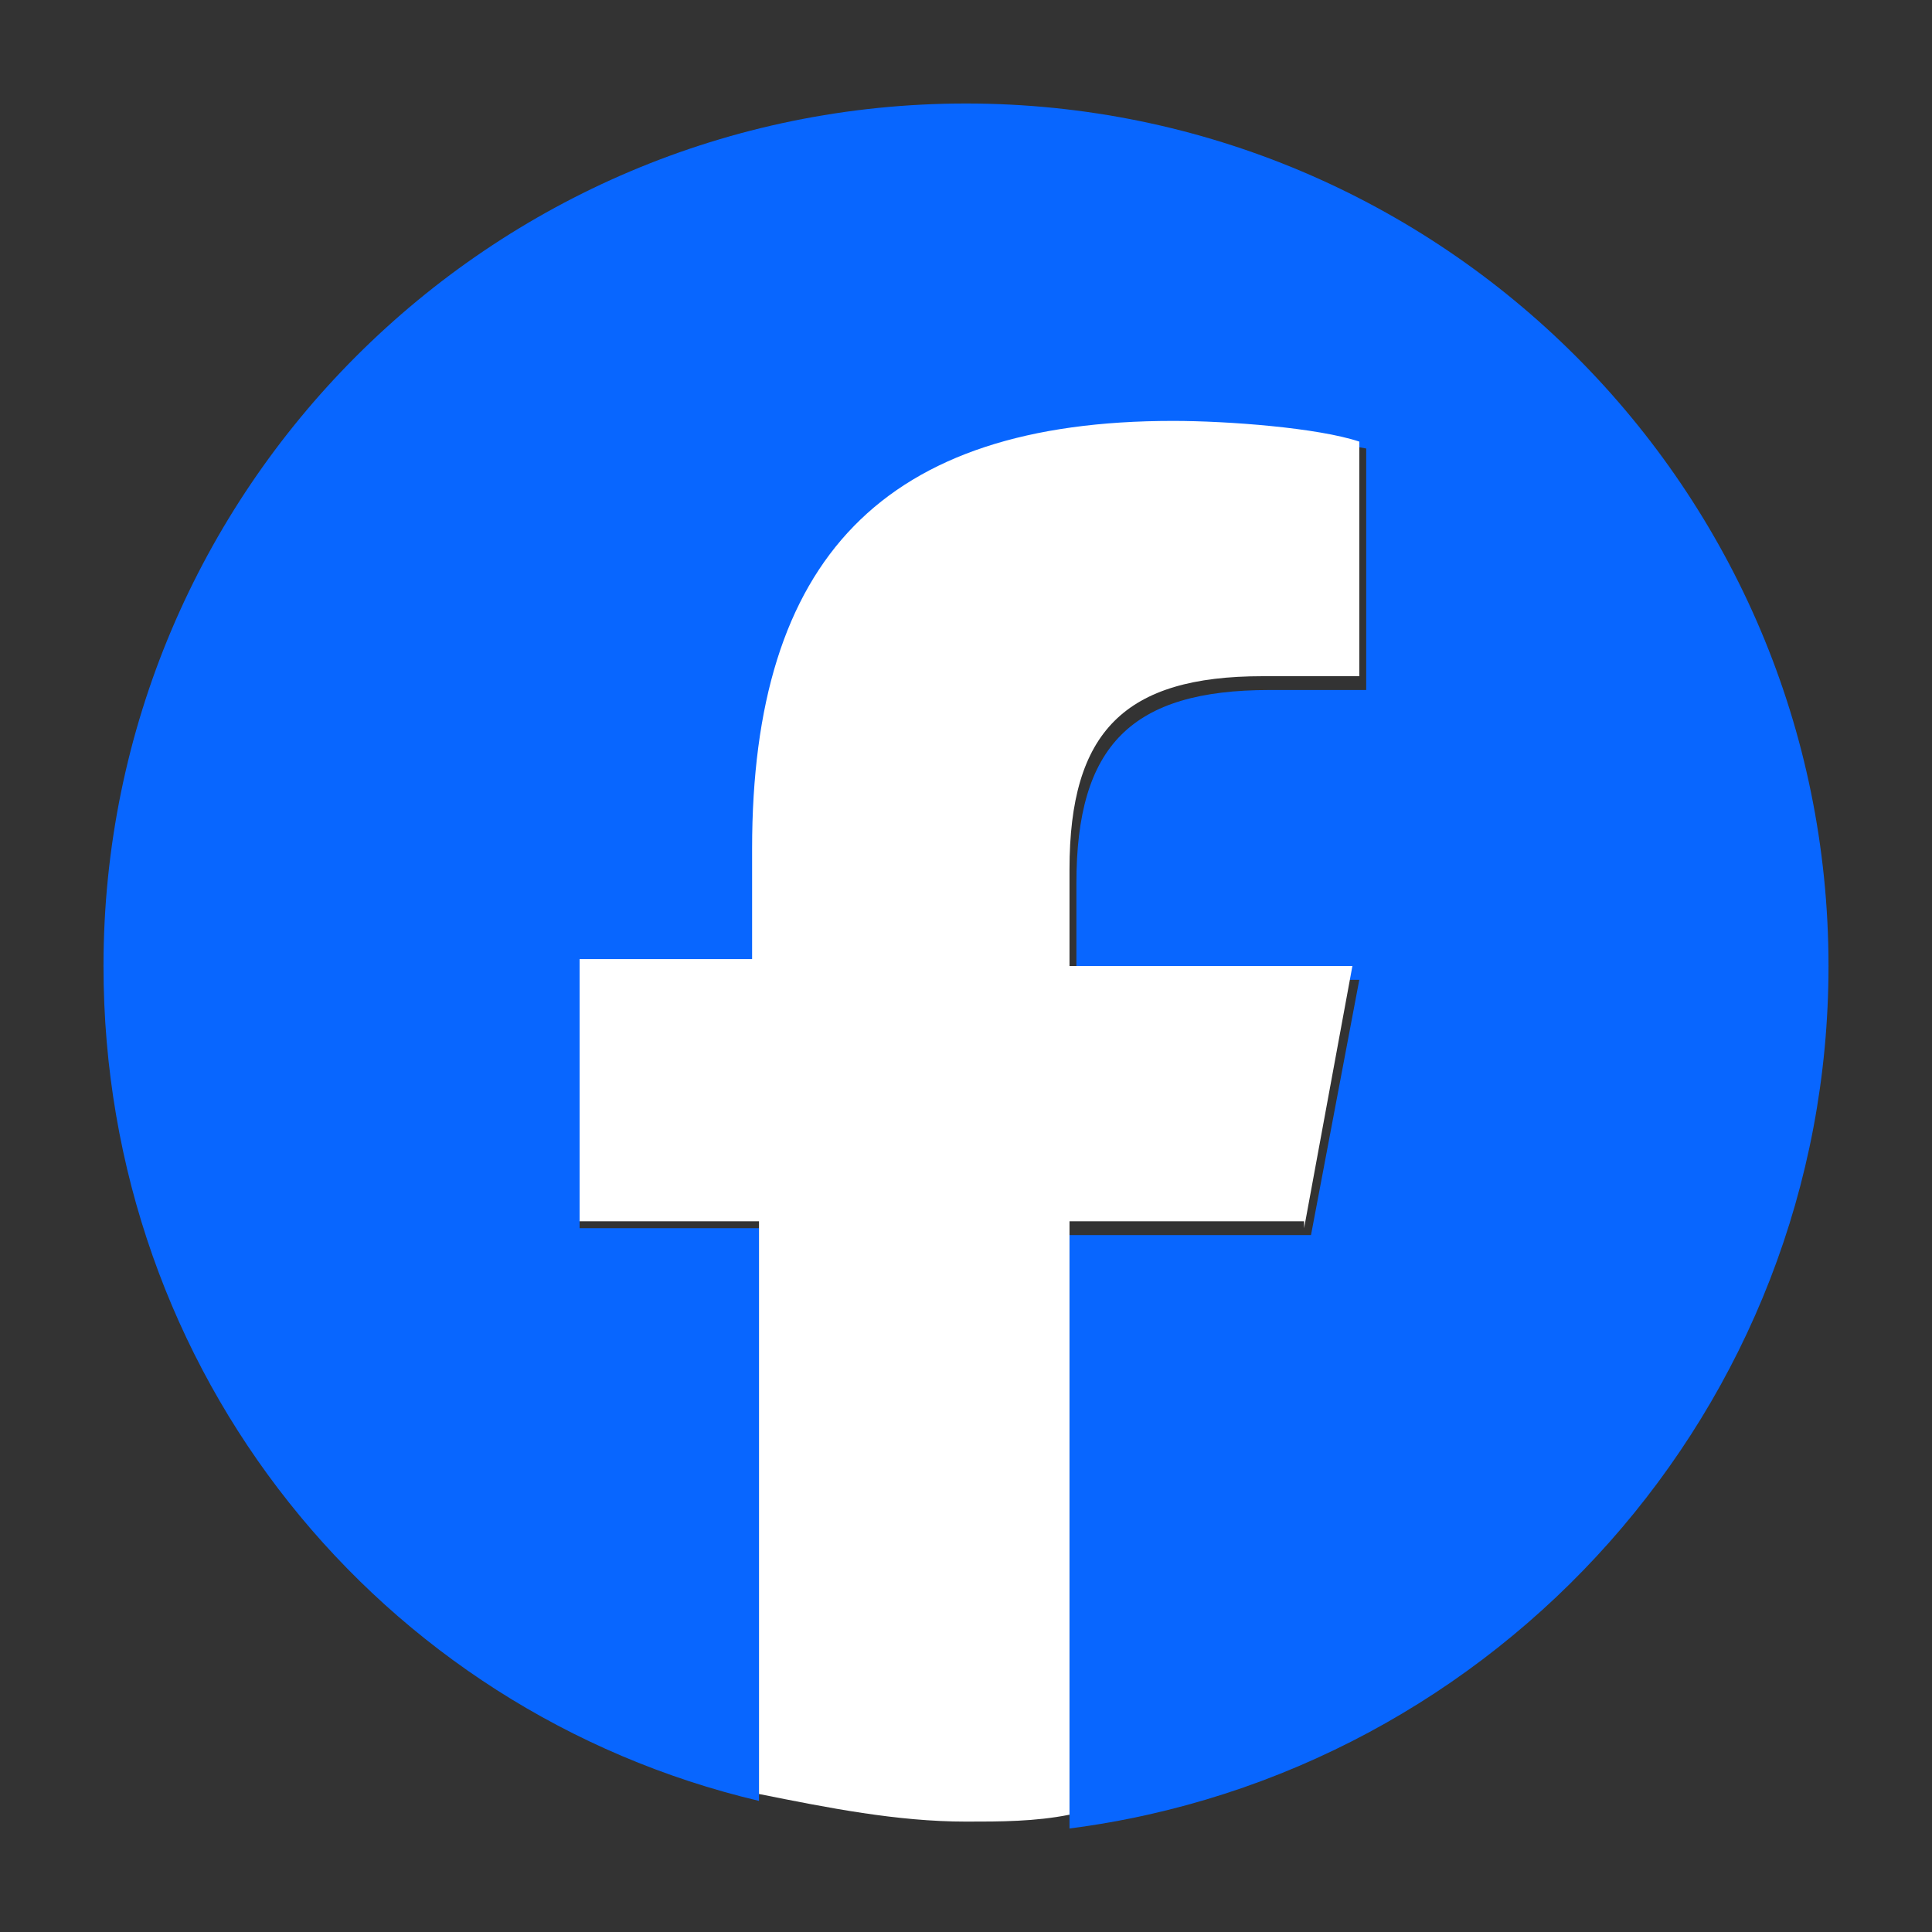
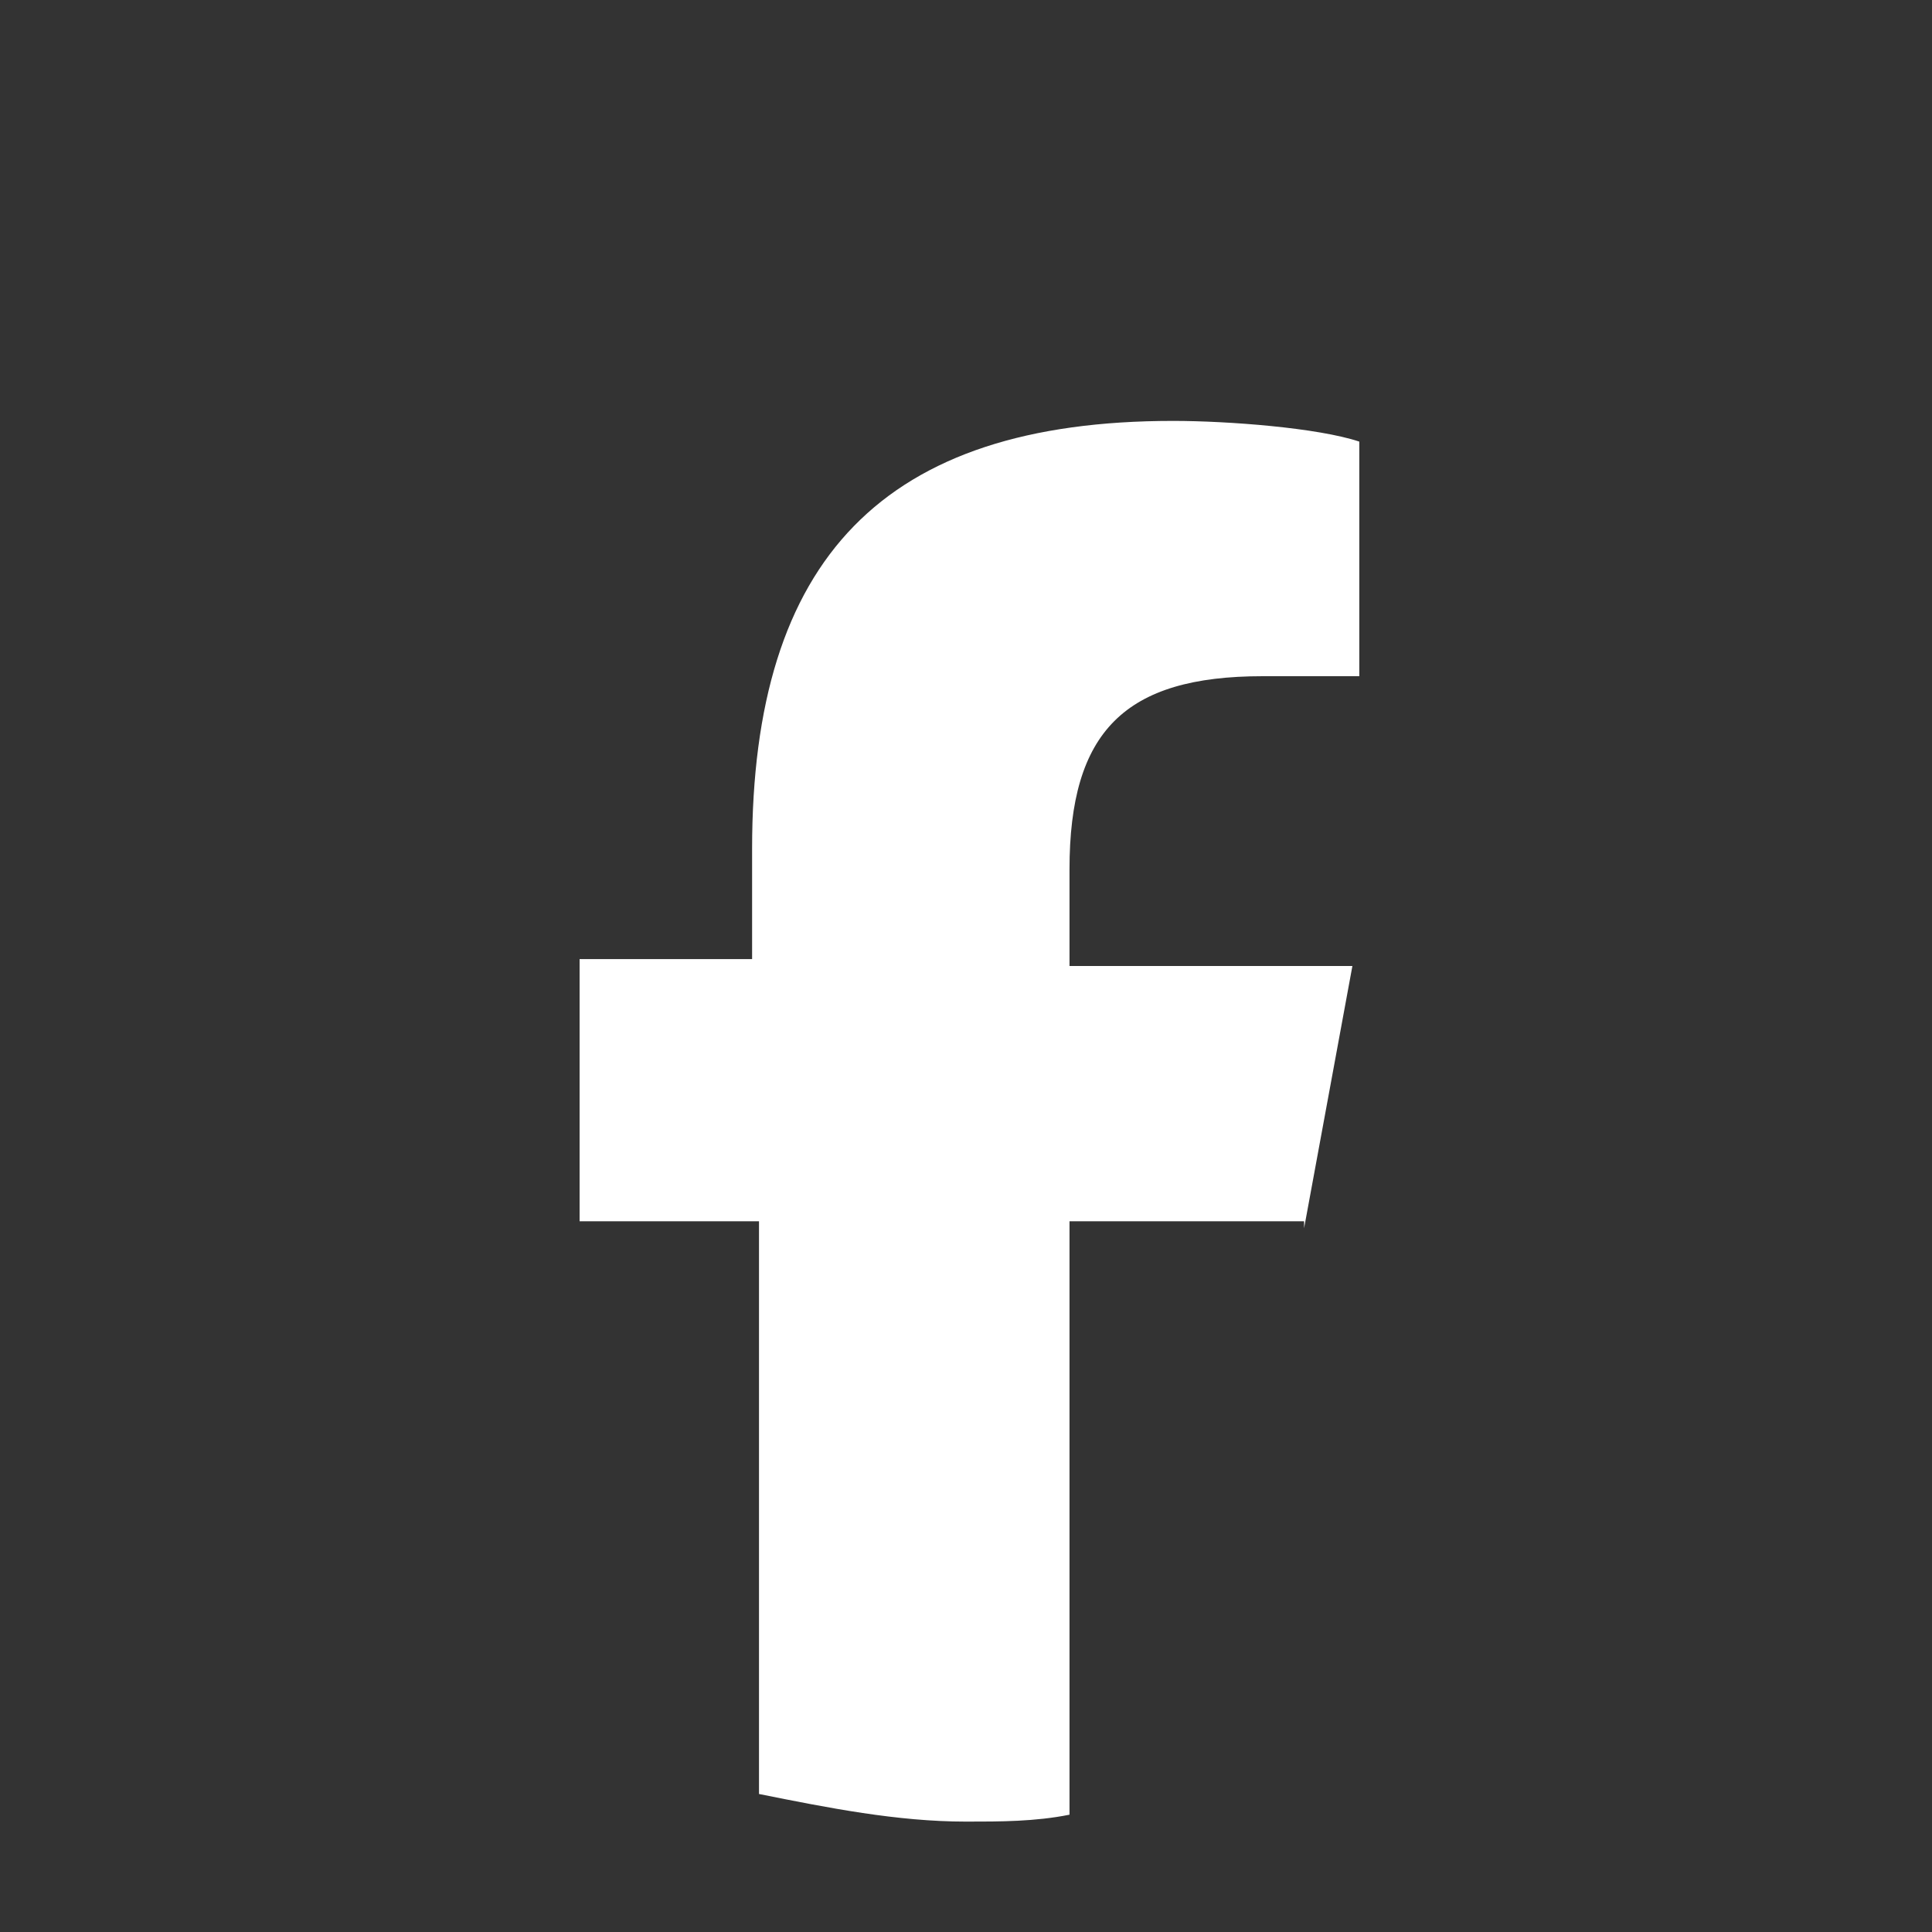
<svg xmlns="http://www.w3.org/2000/svg" version="1.1" id="レイヤー_1" x="0px" y="0px" viewBox="0 0 28 28" style="enable-background:new 0 0 28 28;" xml:space="preserve">
  <rect x="0" y="0" width="28" height="28" fill="#333333" stroke="none" />
  <style type="text/css">
	.st0{fill:#0866FF;}
	.st1{fill:#FFFFFF;}
	.st2{fill:none;}
</style>
  <g id="Logo_00000103967203072672506710000010008977411054351541_">
-     <path id="Initiator_00000060031794675114614110000011760808142454151041_" class="st0" d="M26.5,14c0-6.9-5.6-12.5-12.5-12.5   S1.5,7.1,1.5,14c0,5.9,4,10.8,9.5,12.1v-8.3H8.4v-3.8H11v-1.6c0-4.3,1.9-6.2,6.1-6.2c0.8,0,2.2,0.2,2.7,0.3v3.5c-0.3,0-0.8,0-1.4,0   c-2,0-2.8,0.8-2.8,2.8v1.4h4.1L19,17.9h-3.5v8.6C21.7,25.7,26.5,20.4,26.5,14z" />
    <path id="F_00000039812604598474647040000014638374966452575164_" class="st1" d="M18.9,17.8l0.7-3.8h-4.1v-1.4   c0-2,0.8-2.8,2.8-2.8c0.6,0,1.1,0,1.4,0V6.4c-0.6-0.2-1.9-0.3-2.7-0.3c-4.2,0-6.1,2-6.1,6.2v1.6H8.4v3.8H11V26c1,0.2,2,0.4,3,0.4   c0.5,0,1,0,1.5-0.1v-8.6h3.4V17.8z" />
  </g>
  <rect class="st2" width="28" height="28" />
</svg>